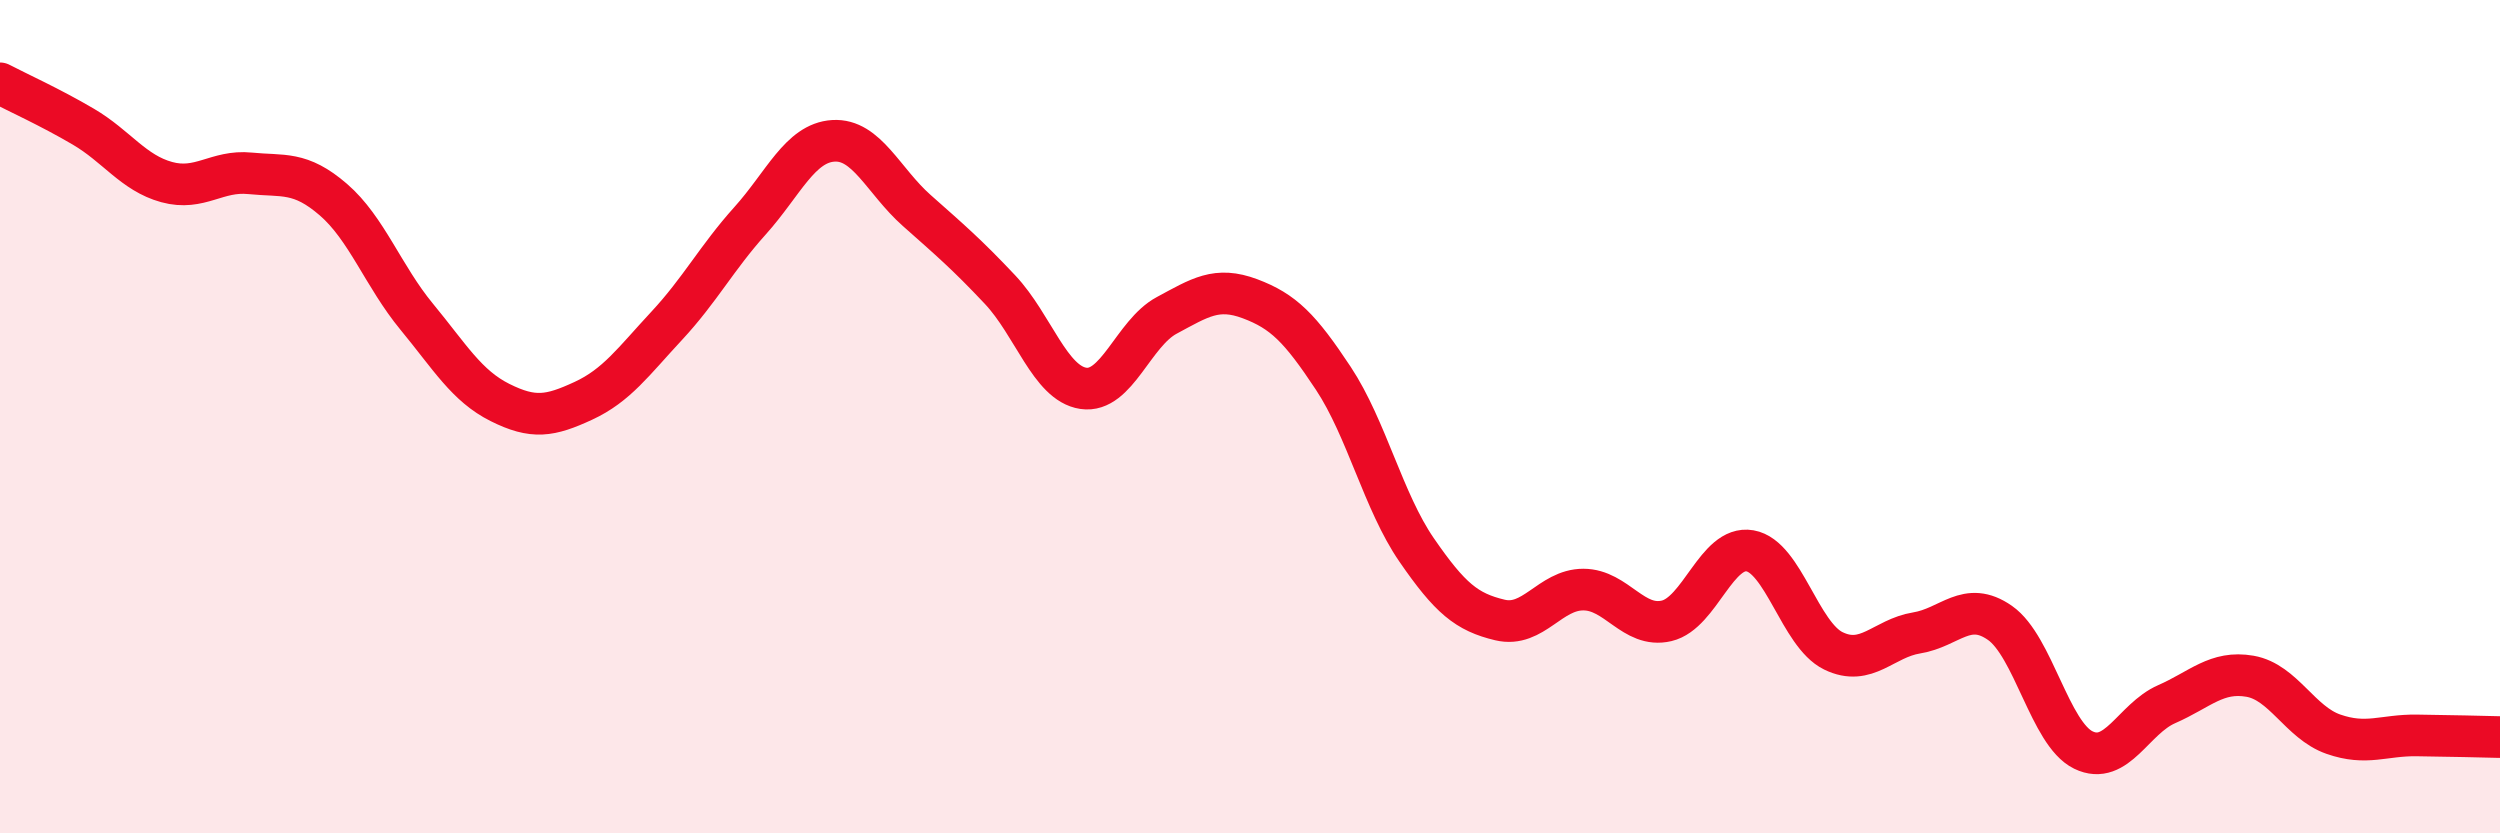
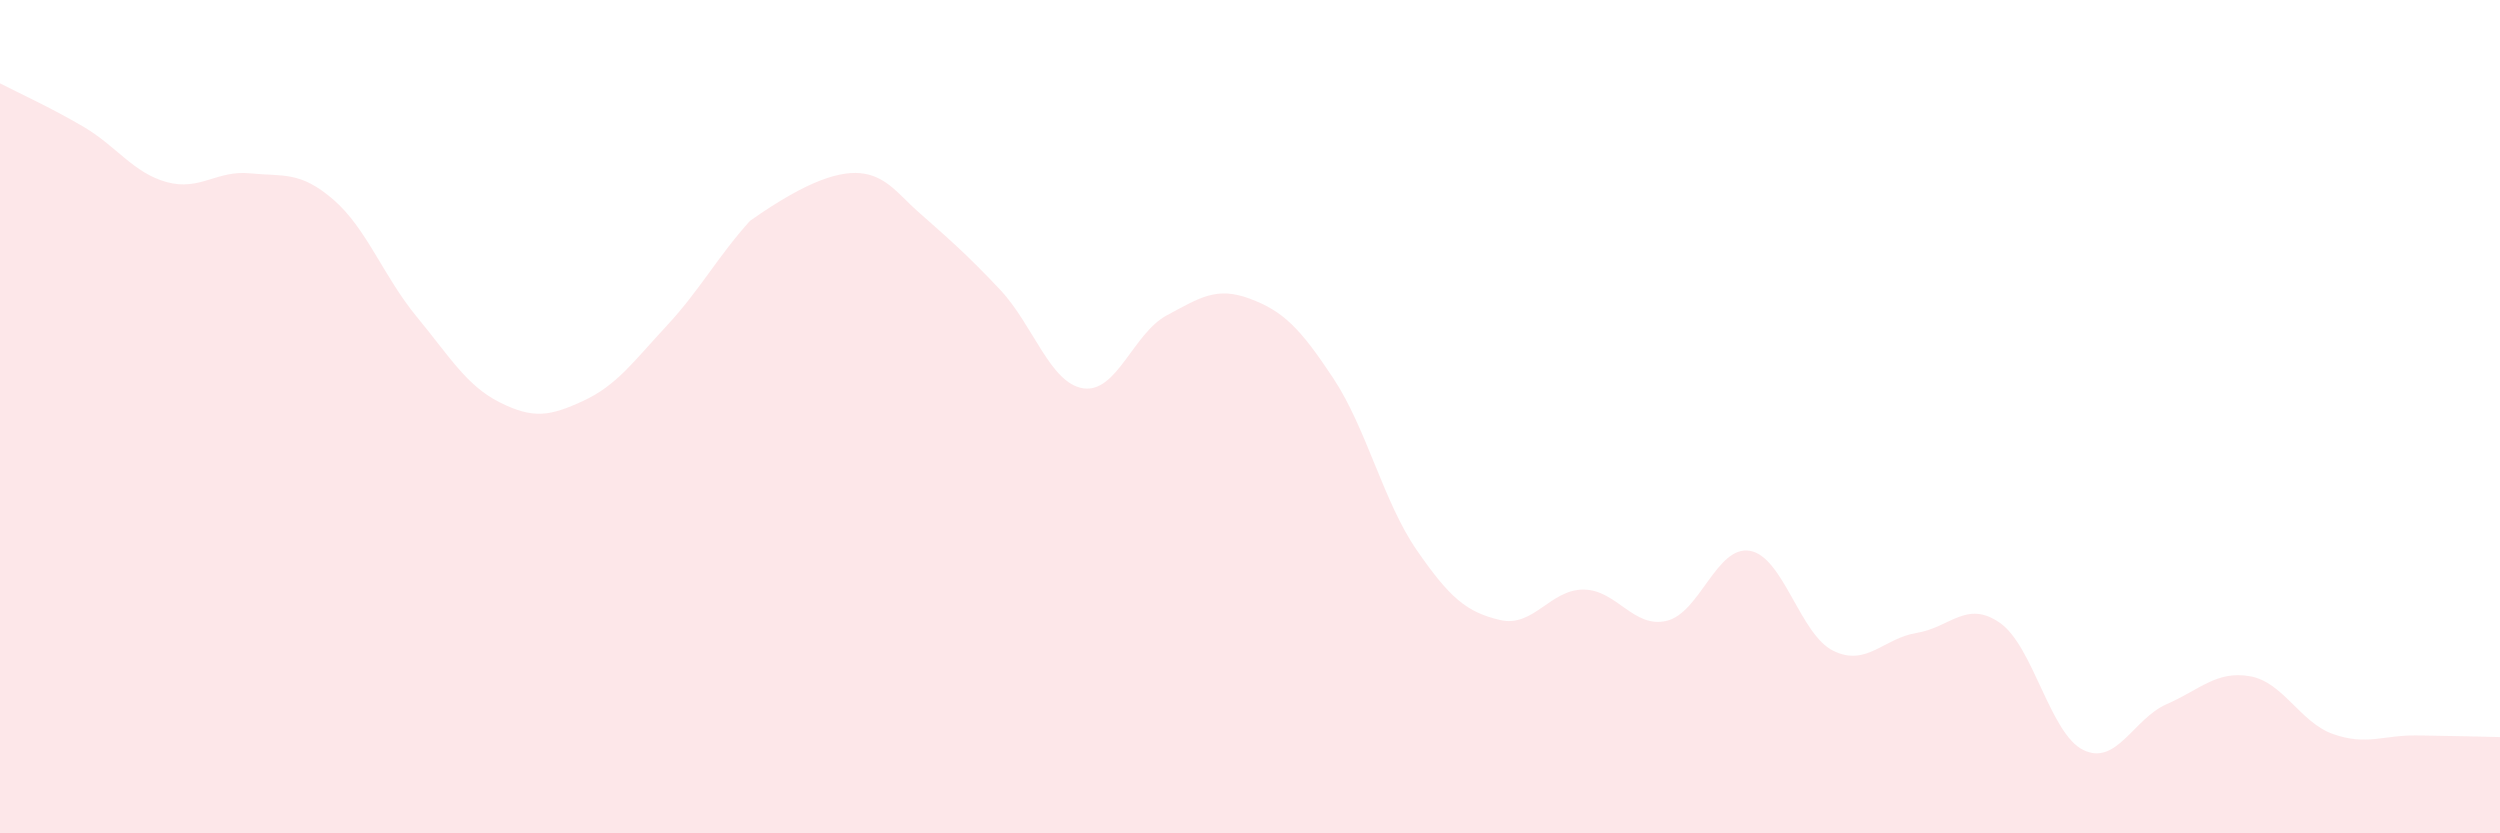
<svg xmlns="http://www.w3.org/2000/svg" width="60" height="20" viewBox="0 0 60 20">
-   <path d="M 0,2 C 0.4,2.21 1.2,2.57 2,3.04 C 2.8,3.51 3.2,4.15 4,4.37 C 4.8,4.59 5.2,4.08 6,4.16 C 6.8,4.24 7.2,4.1 8,4.79 C 8.8,5.48 9.2,6.63 10,7.6 C 10.8,8.57 11.2,9.26 12,9.66 C 12.8,10.06 13.2,9.99 14,9.62 C 14.8,9.25 15.2,8.68 16,7.82 C 16.8,6.96 17.2,6.19 18,5.3 C 18.8,4.41 19.2,3.43 20,3.38 C 20.8,3.33 21.2,4.34 22,5.05 C 22.8,5.76 23.2,6.1 24,6.95 C 24.8,7.8 25.2,9.2 26,9.32 C 26.8,9.44 27.2,8 28,7.57 C 28.8,7.14 29.2,6.87 30,7.17 C 30.8,7.47 31.2,7.87 32,9.08 C 32.8,10.29 33.2,12.04 34,13.2 C 34.8,14.36 35.2,14.69 36,14.88 C 36.8,15.07 37.2,14.15 38,14.15 C 38.8,14.15 39.2,15.09 40,14.9 C 40.8,14.71 41.2,13.08 42,13.22 C 42.8,13.36 43.2,15.23 44,15.62 C 44.8,16.01 45.2,15.32 46,15.19 C 46.8,15.06 47.2,14.39 48,14.95 C 48.8,15.51 49.2,17.61 50,18 C 50.8,18.39 51.2,17.25 52,16.9 C 52.8,16.55 53.2,16.09 54,16.23 C 54.8,16.37 55.2,17.34 56,17.62 C 56.8,17.9 57.2,17.64 58,17.65 C 58.8,17.66 59.6,17.68 60,17.69L60 20L0 20Z" fill="#EB0A25" opacity="0.1" stroke-linecap="round" stroke-linejoin="round" />
-   <path d="M 0,2 C 0.4,2.21 1.2,2.57 2,3.04 C 2.8,3.51 3.2,4.15 4,4.37 C 4.8,4.59 5.2,4.08 6,4.16 C 6.8,4.24 7.2,4.1 8,4.79 C 8.8,5.48 9.2,6.63 10,7.6 C 10.8,8.57 11.2,9.26 12,9.66 C 12.8,10.06 13.2,9.99 14,9.62 C 14.8,9.25 15.2,8.68 16,7.82 C 16.8,6.96 17.2,6.19 18,5.3 C 18.8,4.41 19.2,3.43 20,3.38 C 20.8,3.33 21.2,4.34 22,5.05 C 22.8,5.76 23.2,6.1 24,6.95 C 24.8,7.8 25.2,9.2 26,9.32 C 26.8,9.44 27.2,8 28,7.57 C 28.8,7.14 29.2,6.87 30,7.17 C 30.8,7.47 31.2,7.87 32,9.08 C 32.8,10.29 33.2,12.04 34,13.2 C 34.8,14.36 35.2,14.69 36,14.88 C 36.8,15.07 37.2,14.15 38,14.15 C 38.8,14.15 39.2,15.09 40,14.9 C 40.8,14.71 41.2,13.08 42,13.22 C 42.8,13.36 43.2,15.23 44,15.62 C 44.8,16.01 45.2,15.32 46,15.19 C 46.8,15.06 47.2,14.39 48,14.95 C 48.8,15.51 49.2,17.61 50,18 C 50.8,18.39 51.2,17.25 52,16.9 C 52.8,16.55 53.2,16.09 54,16.23 C 54.8,16.37 55.2,17.34 56,17.62 C 56.8,17.9 57.2,17.64 58,17.65 C 58.8,17.66 59.6,17.68 60,17.69" stroke="#EB0A25" stroke-width="1" fill="none" stroke-linecap="round" stroke-linejoin="round" />
+   <path d="M 0,2 C 0.4,2.21 1.2,2.57 2,3.04 C 2.8,3.51 3.2,4.15 4,4.37 C 4.8,4.59 5.2,4.08 6,4.16 C 6.8,4.24 7.2,4.1 8,4.79 C 8.8,5.48 9.2,6.63 10,7.6 C 10.8,8.57 11.2,9.26 12,9.66 C 12.8,10.06 13.2,9.99 14,9.62 C 14.8,9.25 15.2,8.68 16,7.82 C 16.8,6.96 17.2,6.19 18,5.3 C 20.8,3.33 21.2,4.34 22,5.05 C 22.8,5.76 23.2,6.1 24,6.95 C 24.8,7.8 25.2,9.2 26,9.32 C 26.8,9.44 27.2,8 28,7.57 C 28.8,7.14 29.2,6.87 30,7.17 C 30.8,7.47 31.2,7.87 32,9.08 C 32.8,10.29 33.2,12.04 34,13.2 C 34.8,14.36 35.2,14.69 36,14.88 C 36.8,15.07 37.2,14.15 38,14.15 C 38.8,14.15 39.2,15.09 40,14.9 C 40.8,14.71 41.2,13.08 42,13.22 C 42.8,13.36 43.2,15.23 44,15.62 C 44.8,16.01 45.2,15.32 46,15.19 C 46.8,15.06 47.2,14.39 48,14.95 C 48.8,15.51 49.2,17.61 50,18 C 50.8,18.39 51.2,17.25 52,16.9 C 52.8,16.55 53.2,16.09 54,16.23 C 54.8,16.37 55.2,17.34 56,17.62 C 56.8,17.9 57.2,17.64 58,17.65 C 58.8,17.66 59.6,17.68 60,17.69L60 20L0 20Z" fill="#EB0A25" opacity="0.1" stroke-linecap="round" stroke-linejoin="round" />
</svg>